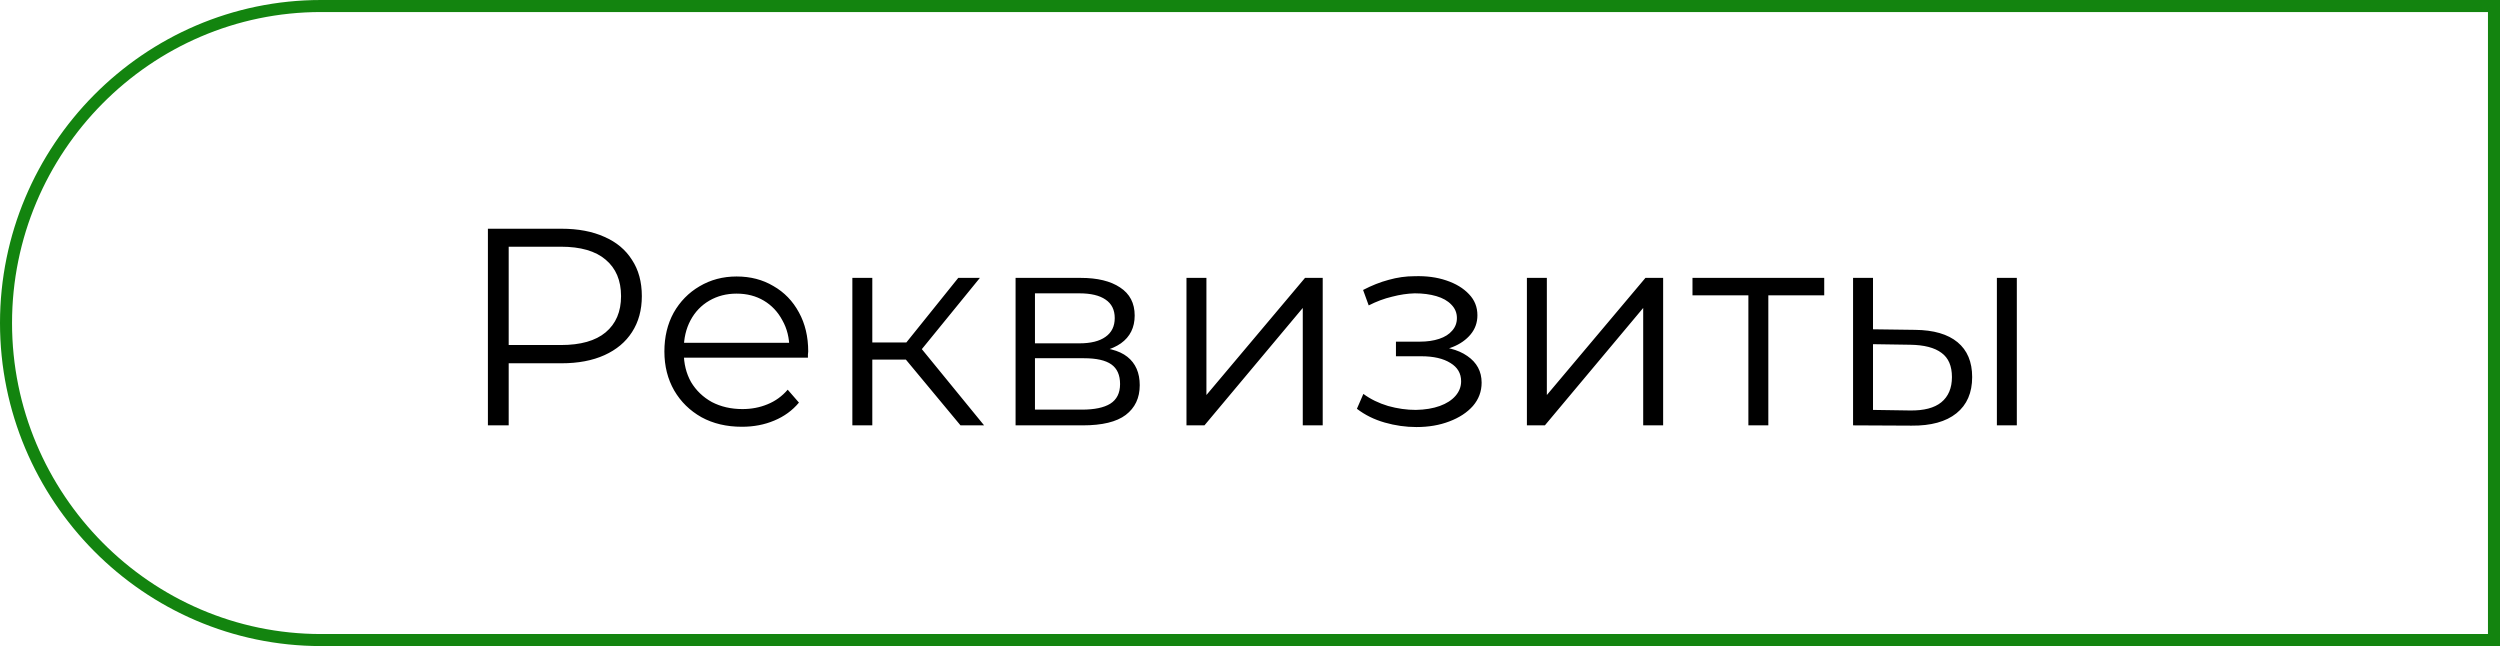
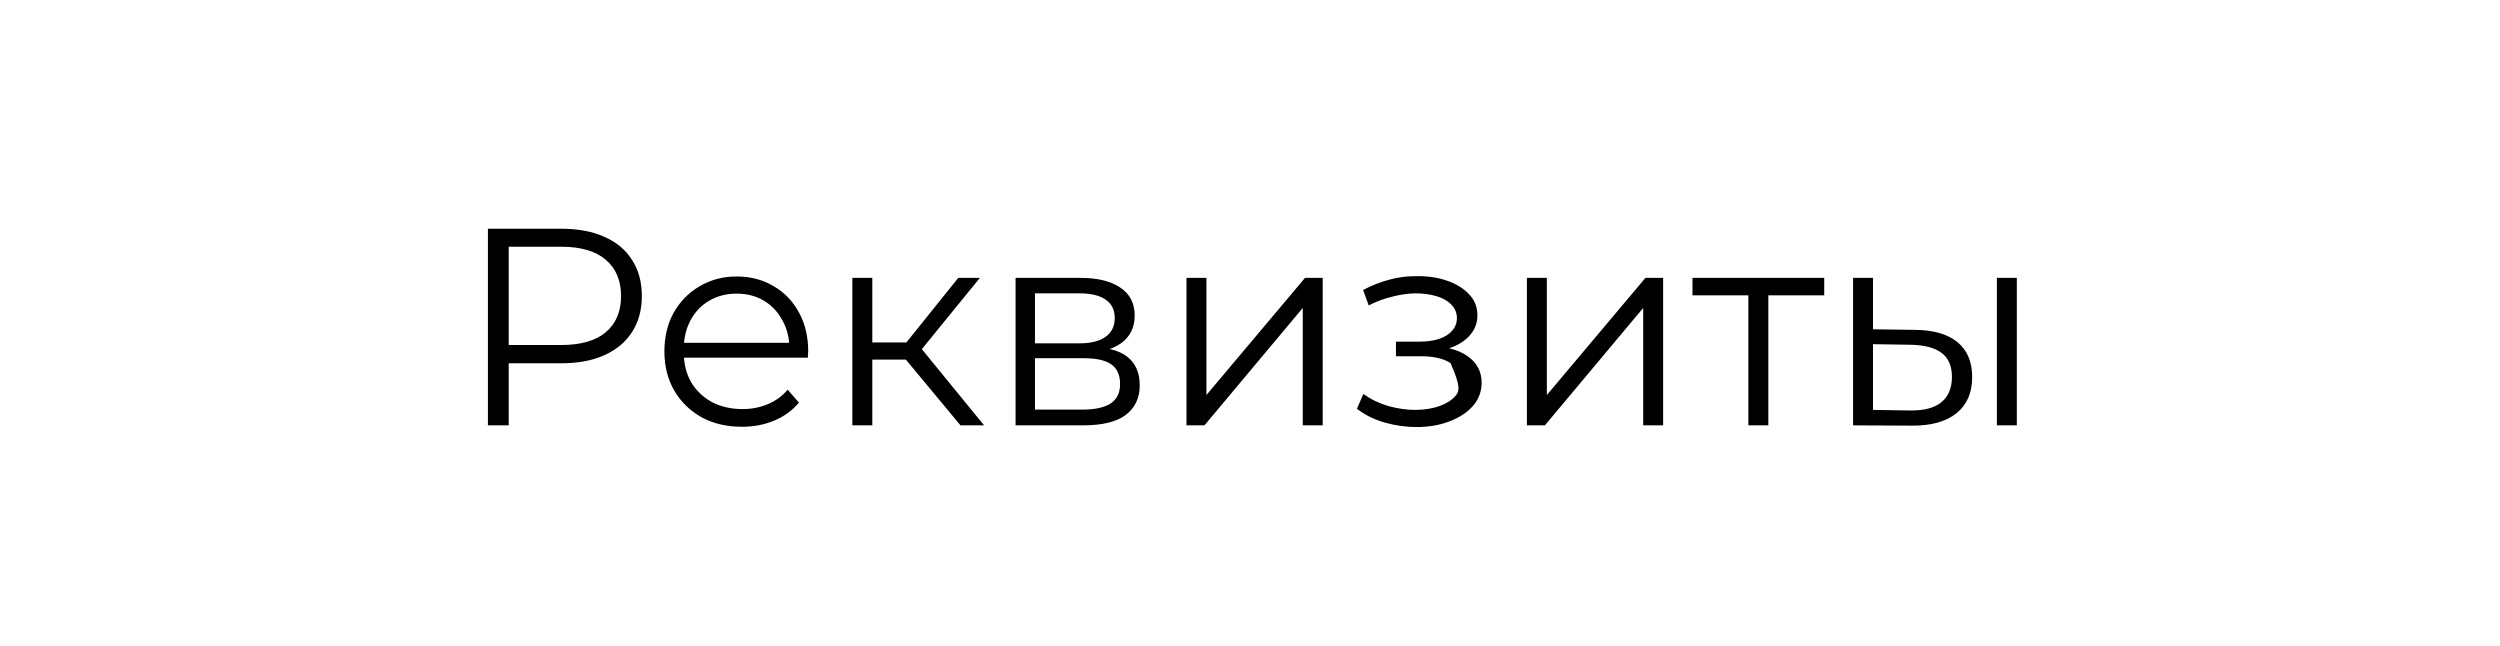
<svg xmlns="http://www.w3.org/2000/svg" width="623" height="161" viewBox="0 0 623 161" fill="none">
-   <path d="M1.5 80.5C1.5 37.133 36.658 1.5 80 1.5H621.5V159.5H80C36.658 159.5 1.5 123.867 1.5 80.5Z" stroke="#13840F" stroke-width="3" />
-   <path d="M121.586 106V57H139.926C144.08 57 147.65 57.677 150.636 59.03C153.623 60.337 155.91 62.25 157.496 64.77C159.13 67.243 159.946 70.253 159.946 73.8C159.946 77.253 159.13 80.24 157.496 82.76C155.91 85.233 153.623 87.147 150.636 88.5C147.65 89.853 144.08 90.53 139.926 90.53H124.456L126.766 88.08V106H121.586ZM126.766 88.5L124.456 85.98H139.786C144.686 85.98 148.396 84.93 150.916 82.83C153.483 80.683 154.766 77.673 154.766 73.8C154.766 69.88 153.483 66.847 150.916 64.7C148.396 62.553 144.686 61.48 139.786 61.48H124.456L126.766 59.03V88.5ZM184.886 106.35C181.06 106.35 177.7 105.557 174.806 103.97C171.913 102.337 169.65 100.12 168.016 97.32C166.383 94.473 165.566 91.23 165.566 87.59C165.566 83.95 166.336 80.73 167.876 77.93C169.463 75.13 171.61 72.937 174.316 71.35C177.07 69.717 180.15 68.9 183.556 68.9C187.01 68.9 190.066 69.693 192.726 71.28C195.433 72.82 197.556 75.013 199.096 77.86C200.636 80.66 201.406 83.903 201.406 87.59C201.406 87.823 201.383 88.08 201.336 88.36C201.336 88.593 201.336 88.85 201.336 89.13H169.346V85.42H198.676L196.716 86.89C196.716 84.23 196.133 81.873 194.966 79.82C193.846 77.72 192.306 76.087 190.346 74.92C188.386 73.753 186.123 73.17 183.556 73.17C181.036 73.17 178.773 73.753 176.766 74.92C174.76 76.087 173.196 77.72 172.076 79.82C170.956 81.92 170.396 84.323 170.396 87.03V87.8C170.396 90.6 171.003 93.073 172.216 95.22C173.476 97.32 175.203 98.977 177.396 100.19C179.636 101.357 182.18 101.94 185.026 101.94C187.266 101.94 189.343 101.543 191.256 100.75C193.216 99.957 194.896 98.743 196.296 97.11L199.096 100.33C197.463 102.29 195.41 103.783 192.936 104.81C190.51 105.837 187.826 106.35 184.886 106.35ZM239.358 106L224.238 87.8L228.368 85.35L245.238 106H239.358ZM212.408 106V69.25H217.378V106H212.408ZM215.838 89.62V85.35H227.668V89.62H215.838ZM228.788 88.15L224.168 87.45L238.798 69.25H244.188L228.788 88.15ZM253.082 106V69.25H269.322C273.475 69.25 276.742 70.043 279.122 71.63C281.548 73.217 282.762 75.55 282.762 78.63C282.762 81.617 281.618 83.927 279.332 85.56C277.045 87.147 274.035 87.94 270.302 87.94L271.282 86.47C275.668 86.47 278.888 87.287 280.942 88.92C282.995 90.553 284.022 92.91 284.022 95.99C284.022 99.163 282.855 101.637 280.522 103.41C278.235 105.137 274.665 106 269.812 106H253.082ZM257.912 102.08H269.602C272.728 102.08 275.085 101.59 276.672 100.61C278.305 99.583 279.122 97.95 279.122 95.71C279.122 93.47 278.398 91.837 276.952 90.81C275.505 89.783 273.218 89.27 270.092 89.27H257.912V102.08ZM257.912 85.56H268.972C271.818 85.56 273.988 85.023 275.482 83.95C277.022 82.877 277.792 81.313 277.792 79.26C277.792 77.207 277.022 75.667 275.482 74.64C273.988 73.613 271.818 73.1 268.972 73.1H257.912V85.56ZM295.67 106V69.25H300.64V98.44L325.21 69.25H329.62V106H324.65V76.74L300.15 106H295.67ZM352.981 106.42C356.014 106.42 358.744 105.953 361.171 105.02C363.644 104.087 365.604 102.803 367.051 101.17C368.498 99.49 369.221 97.553 369.221 95.36C369.221 92.56 368.031 90.343 365.651 88.71C363.318 87.077 360.051 86.26 355.851 86.26L355.641 87.59C358.021 87.59 360.144 87.217 362.011 86.47C363.878 85.723 365.371 84.673 366.491 83.32C367.611 81.967 368.171 80.38 368.171 78.56C368.171 76.507 367.471 74.757 366.071 73.31C364.671 71.817 362.781 70.673 360.401 69.88C358.068 69.087 355.431 68.737 352.491 68.83C350.344 68.83 348.198 69.133 346.051 69.74C343.951 70.3 341.828 71.14 339.681 72.26L341.081 76.11C342.994 75.13 344.931 74.407 346.891 73.94C348.851 73.427 350.741 73.147 352.561 73.1C354.568 73.1 356.364 73.333 357.951 73.8C359.538 74.267 360.774 74.967 361.661 75.9C362.594 76.833 363.061 77.953 363.061 79.26C363.061 80.473 362.664 81.523 361.871 82.41C361.124 83.297 360.051 83.973 358.651 84.44C357.251 84.907 355.641 85.14 353.821 85.14H347.871V88.78H354.171C357.251 88.78 359.678 89.34 361.451 90.46C363.224 91.533 364.111 93.05 364.111 95.01C364.111 96.363 363.644 97.577 362.711 98.65C361.778 99.723 360.471 100.563 358.791 101.17C357.111 101.777 355.128 102.103 352.841 102.15C350.554 102.15 348.244 101.823 345.911 101.17C343.578 100.47 341.524 99.467 339.751 98.16L338.141 101.87C340.148 103.41 342.458 104.553 345.071 105.3C347.684 106.047 350.321 106.42 352.981 106.42ZM380.504 106V69.25H385.474V98.44L410.044 69.25H414.454V106H409.484V76.74L384.984 106H380.504ZM435.697 106V72.26L436.957 73.59H421.767V69.25H454.597V73.59H439.407L440.667 72.26V106H435.697ZM497.623 106V69.25H502.593V106H497.623ZM477.253 82.2C481.873 82.247 485.396 83.273 487.823 85.28C490.25 87.287 491.463 90.18 491.463 93.96C491.463 97.88 490.156 100.89 487.543 102.99C484.93 105.09 481.196 106.117 476.343 106.07L461.783 106V69.25H466.753V82.06L477.253 82.2ZM475.993 102.29C479.446 102.337 482.036 101.66 483.763 100.26C485.536 98.813 486.423 96.713 486.423 93.96C486.423 91.207 485.56 89.2 483.833 87.94C482.106 86.633 479.493 85.957 475.993 85.91L466.753 85.77V102.15L475.993 102.29Z" fill="black" />
+   <path d="M121.586 106V57H139.926C144.08 57 147.65 57.677 150.636 59.03C153.623 60.337 155.91 62.25 157.496 64.77C159.13 67.243 159.946 70.253 159.946 73.8C159.946 77.253 159.13 80.24 157.496 82.76C155.91 85.233 153.623 87.147 150.636 88.5C147.65 89.853 144.08 90.53 139.926 90.53H124.456L126.766 88.08V106H121.586ZM126.766 88.5L124.456 85.98H139.786C144.686 85.98 148.396 84.93 150.916 82.83C153.483 80.683 154.766 77.673 154.766 73.8C154.766 69.88 153.483 66.847 150.916 64.7C148.396 62.553 144.686 61.48 139.786 61.48H124.456L126.766 59.03V88.5ZM184.886 106.35C181.06 106.35 177.7 105.557 174.806 103.97C171.913 102.337 169.65 100.12 168.016 97.32C166.383 94.473 165.566 91.23 165.566 87.59C165.566 83.95 166.336 80.73 167.876 77.93C169.463 75.13 171.61 72.937 174.316 71.35C177.07 69.717 180.15 68.9 183.556 68.9C187.01 68.9 190.066 69.693 192.726 71.28C195.433 72.82 197.556 75.013 199.096 77.86C200.636 80.66 201.406 83.903 201.406 87.59C201.406 87.823 201.383 88.08 201.336 88.36C201.336 88.593 201.336 88.85 201.336 89.13H169.346V85.42H198.676L196.716 86.89C196.716 84.23 196.133 81.873 194.966 79.82C193.846 77.72 192.306 76.087 190.346 74.92C188.386 73.753 186.123 73.17 183.556 73.17C181.036 73.17 178.773 73.753 176.766 74.92C174.76 76.087 173.196 77.72 172.076 79.82C170.956 81.92 170.396 84.323 170.396 87.03V87.8C170.396 90.6 171.003 93.073 172.216 95.22C173.476 97.32 175.203 98.977 177.396 100.19C179.636 101.357 182.18 101.94 185.026 101.94C187.266 101.94 189.343 101.543 191.256 100.75C193.216 99.957 194.896 98.743 196.296 97.11L199.096 100.33C197.463 102.29 195.41 103.783 192.936 104.81C190.51 105.837 187.826 106.35 184.886 106.35ZM239.358 106L224.238 87.8L228.368 85.35L245.238 106H239.358ZM212.408 106V69.25H217.378V106H212.408ZM215.838 89.62V85.35H227.668V89.62H215.838ZM228.788 88.15L224.168 87.45L238.798 69.25H244.188L228.788 88.15ZM253.082 106V69.25H269.322C273.475 69.25 276.742 70.043 279.122 71.63C281.548 73.217 282.762 75.55 282.762 78.63C282.762 81.617 281.618 83.927 279.332 85.56C277.045 87.147 274.035 87.94 270.302 87.94L271.282 86.47C275.668 86.47 278.888 87.287 280.942 88.92C282.995 90.553 284.022 92.91 284.022 95.99C284.022 99.163 282.855 101.637 280.522 103.41C278.235 105.137 274.665 106 269.812 106H253.082ZM257.912 102.08H269.602C272.728 102.08 275.085 101.59 276.672 100.61C278.305 99.583 279.122 97.95 279.122 95.71C279.122 93.47 278.398 91.837 276.952 90.81C275.505 89.783 273.218 89.27 270.092 89.27H257.912V102.08ZM257.912 85.56H268.972C271.818 85.56 273.988 85.023 275.482 83.95C277.022 82.877 277.792 81.313 277.792 79.26C277.792 77.207 277.022 75.667 275.482 74.64C273.988 73.613 271.818 73.1 268.972 73.1H257.912V85.56ZM295.67 106V69.25H300.64V98.44L325.21 69.25H329.62V106H324.65V76.74L300.15 106H295.67ZM352.981 106.42C356.014 106.42 358.744 105.953 361.171 105.02C363.644 104.087 365.604 102.803 367.051 101.17C368.498 99.49 369.221 97.553 369.221 95.36C369.221 92.56 368.031 90.343 365.651 88.71C363.318 87.077 360.051 86.26 355.851 86.26L355.641 87.59C358.021 87.59 360.144 87.217 362.011 86.47C363.878 85.723 365.371 84.673 366.491 83.32C367.611 81.967 368.171 80.38 368.171 78.56C368.171 76.507 367.471 74.757 366.071 73.31C364.671 71.817 362.781 70.673 360.401 69.88C358.068 69.087 355.431 68.737 352.491 68.83C350.344 68.83 348.198 69.133 346.051 69.74C343.951 70.3 341.828 71.14 339.681 72.26L341.081 76.11C342.994 75.13 344.931 74.407 346.891 73.94C348.851 73.427 350.741 73.147 352.561 73.1C354.568 73.1 356.364 73.333 357.951 73.8C359.538 74.267 360.774 74.967 361.661 75.9C362.594 76.833 363.061 77.953 363.061 79.26C363.061 80.473 362.664 81.523 361.871 82.41C361.124 83.297 360.051 83.973 358.651 84.44C357.251 84.907 355.641 85.14 353.821 85.14H347.871V88.78H354.171C357.251 88.78 359.678 89.34 361.451 90.46C364.111 96.363 363.644 97.577 362.711 98.65C361.778 99.723 360.471 100.563 358.791 101.17C357.111 101.777 355.128 102.103 352.841 102.15C350.554 102.15 348.244 101.823 345.911 101.17C343.578 100.47 341.524 99.467 339.751 98.16L338.141 101.87C340.148 103.41 342.458 104.553 345.071 105.3C347.684 106.047 350.321 106.42 352.981 106.42ZM380.504 106V69.25H385.474V98.44L410.044 69.25H414.454V106H409.484V76.74L384.984 106H380.504ZM435.697 106V72.26L436.957 73.59H421.767V69.25H454.597V73.59H439.407L440.667 72.26V106H435.697ZM497.623 106V69.25H502.593V106H497.623ZM477.253 82.2C481.873 82.247 485.396 83.273 487.823 85.28C490.25 87.287 491.463 90.18 491.463 93.96C491.463 97.88 490.156 100.89 487.543 102.99C484.93 105.09 481.196 106.117 476.343 106.07L461.783 106V69.25H466.753V82.06L477.253 82.2ZM475.993 102.29C479.446 102.337 482.036 101.66 483.763 100.26C485.536 98.813 486.423 96.713 486.423 93.96C486.423 91.207 485.56 89.2 483.833 87.94C482.106 86.633 479.493 85.957 475.993 85.91L466.753 85.77V102.15L475.993 102.29Z" fill="black" />
</svg>